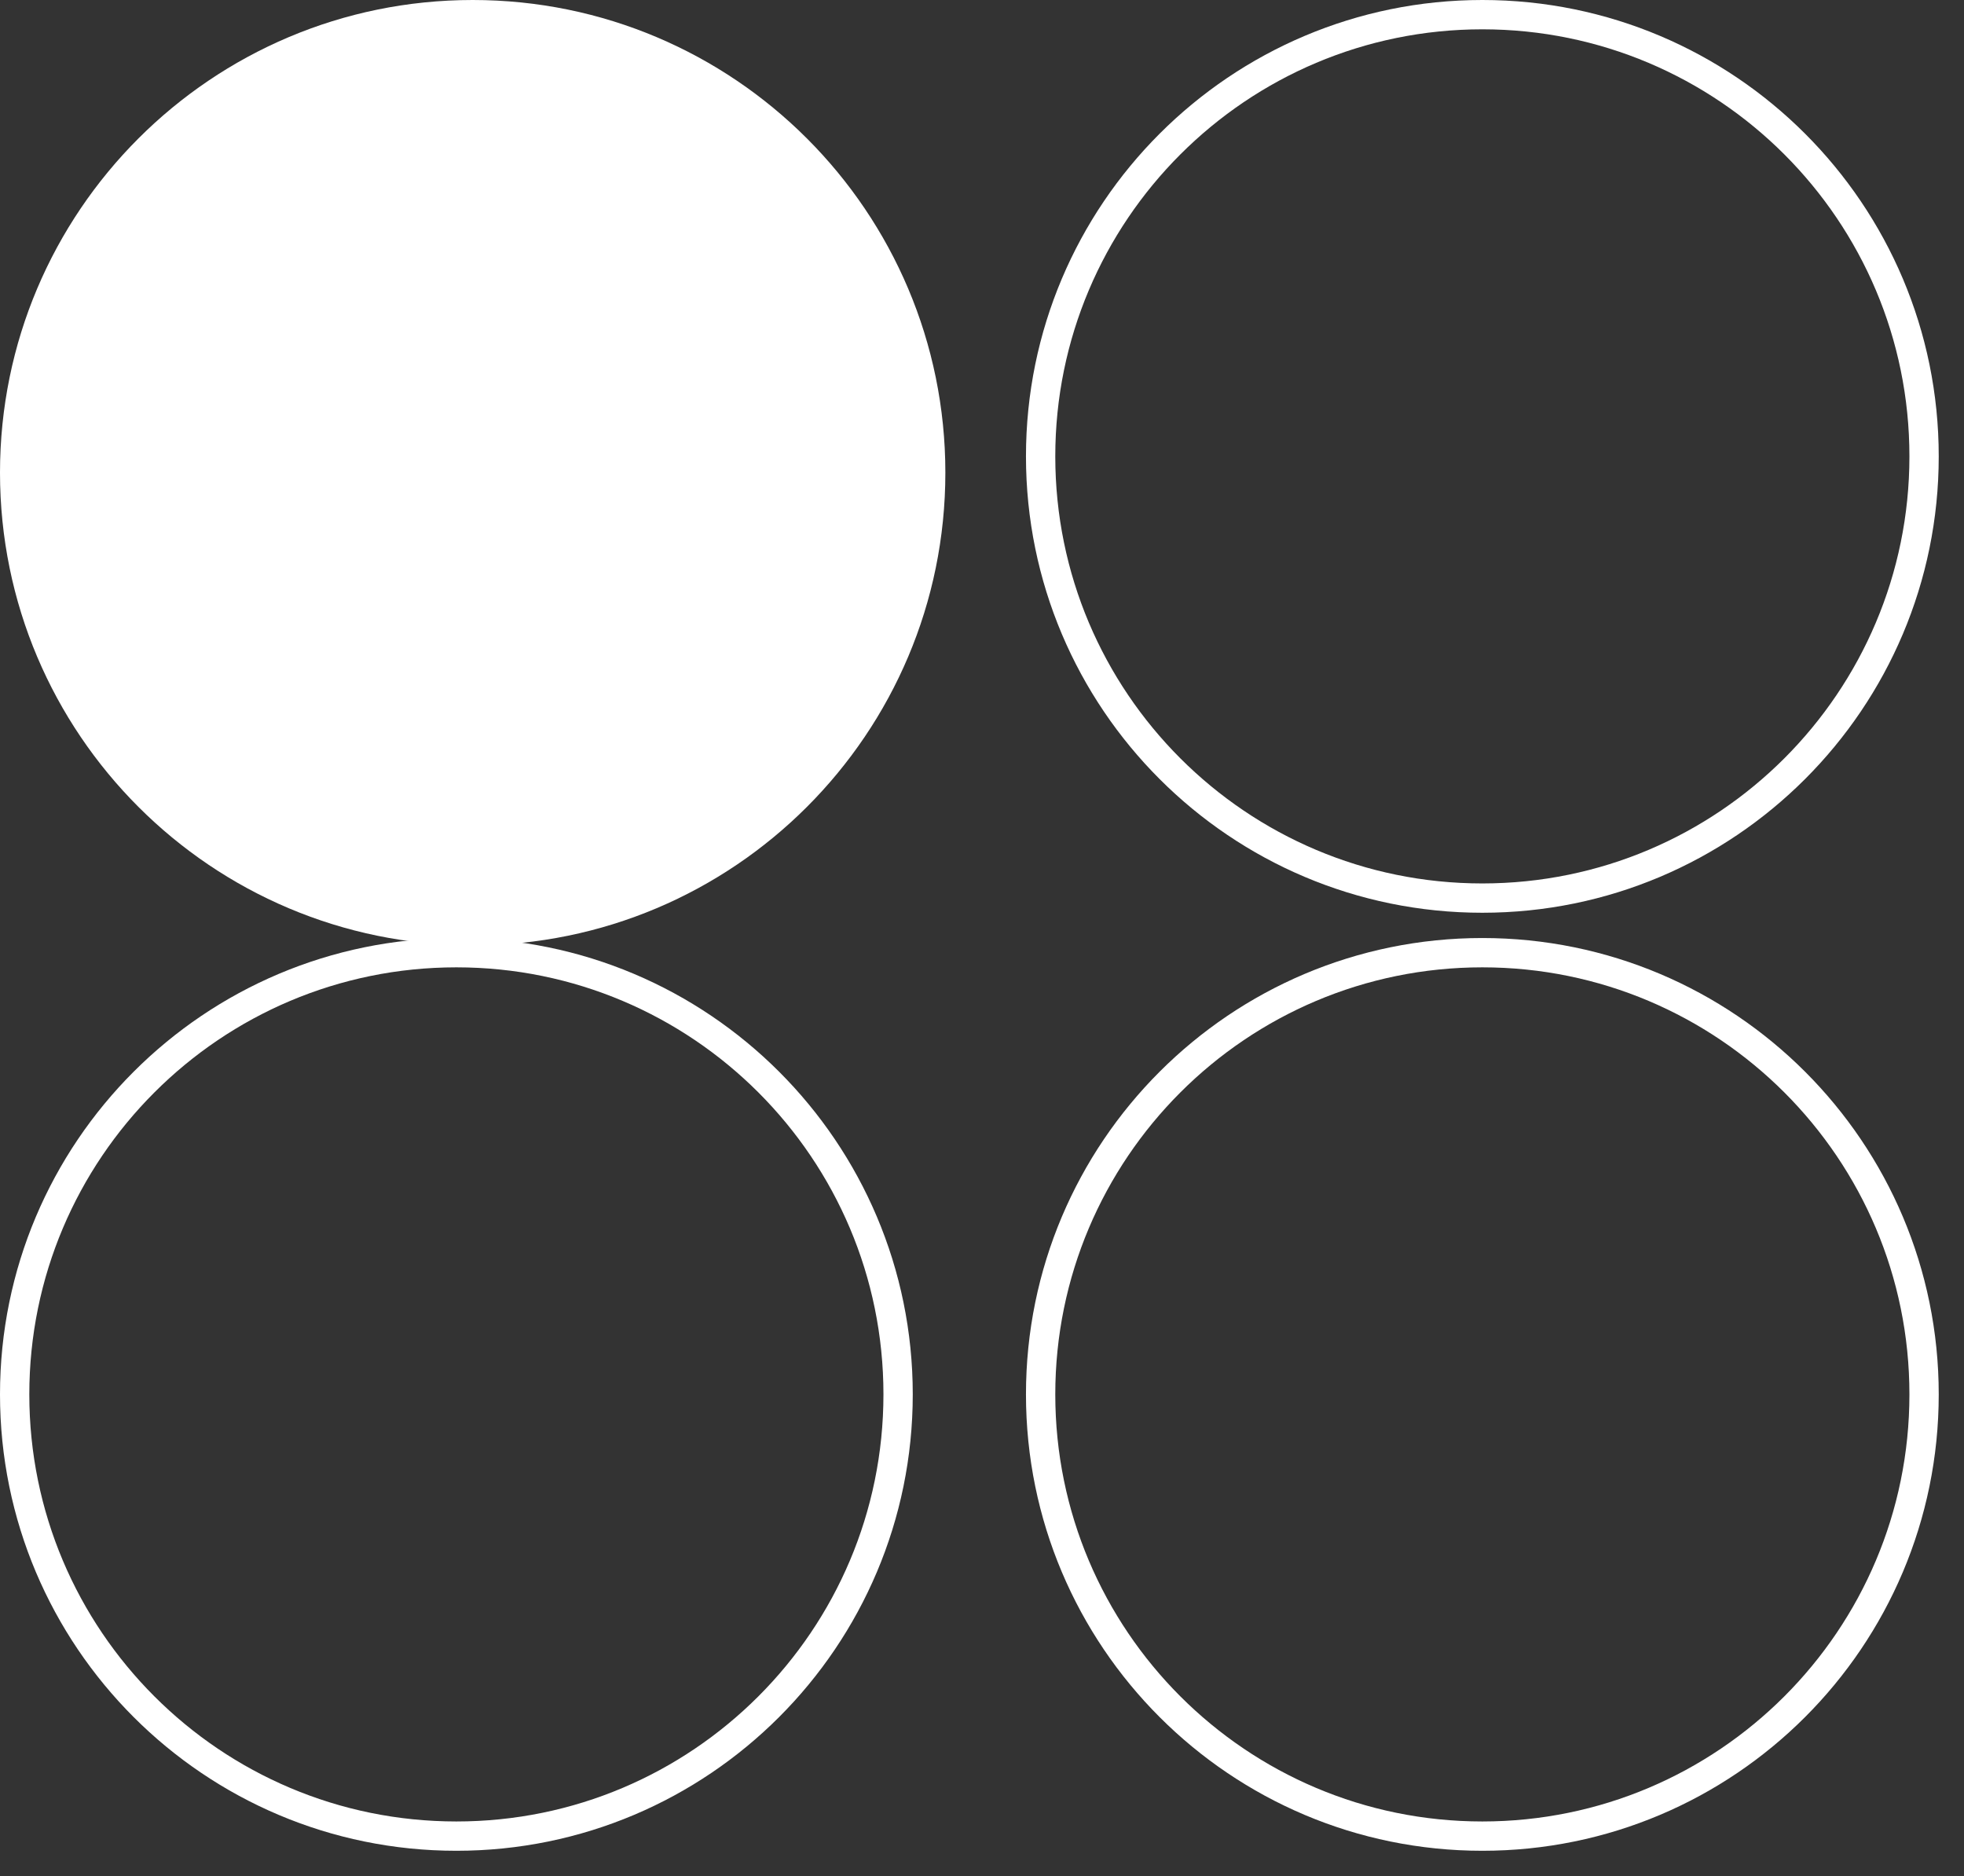
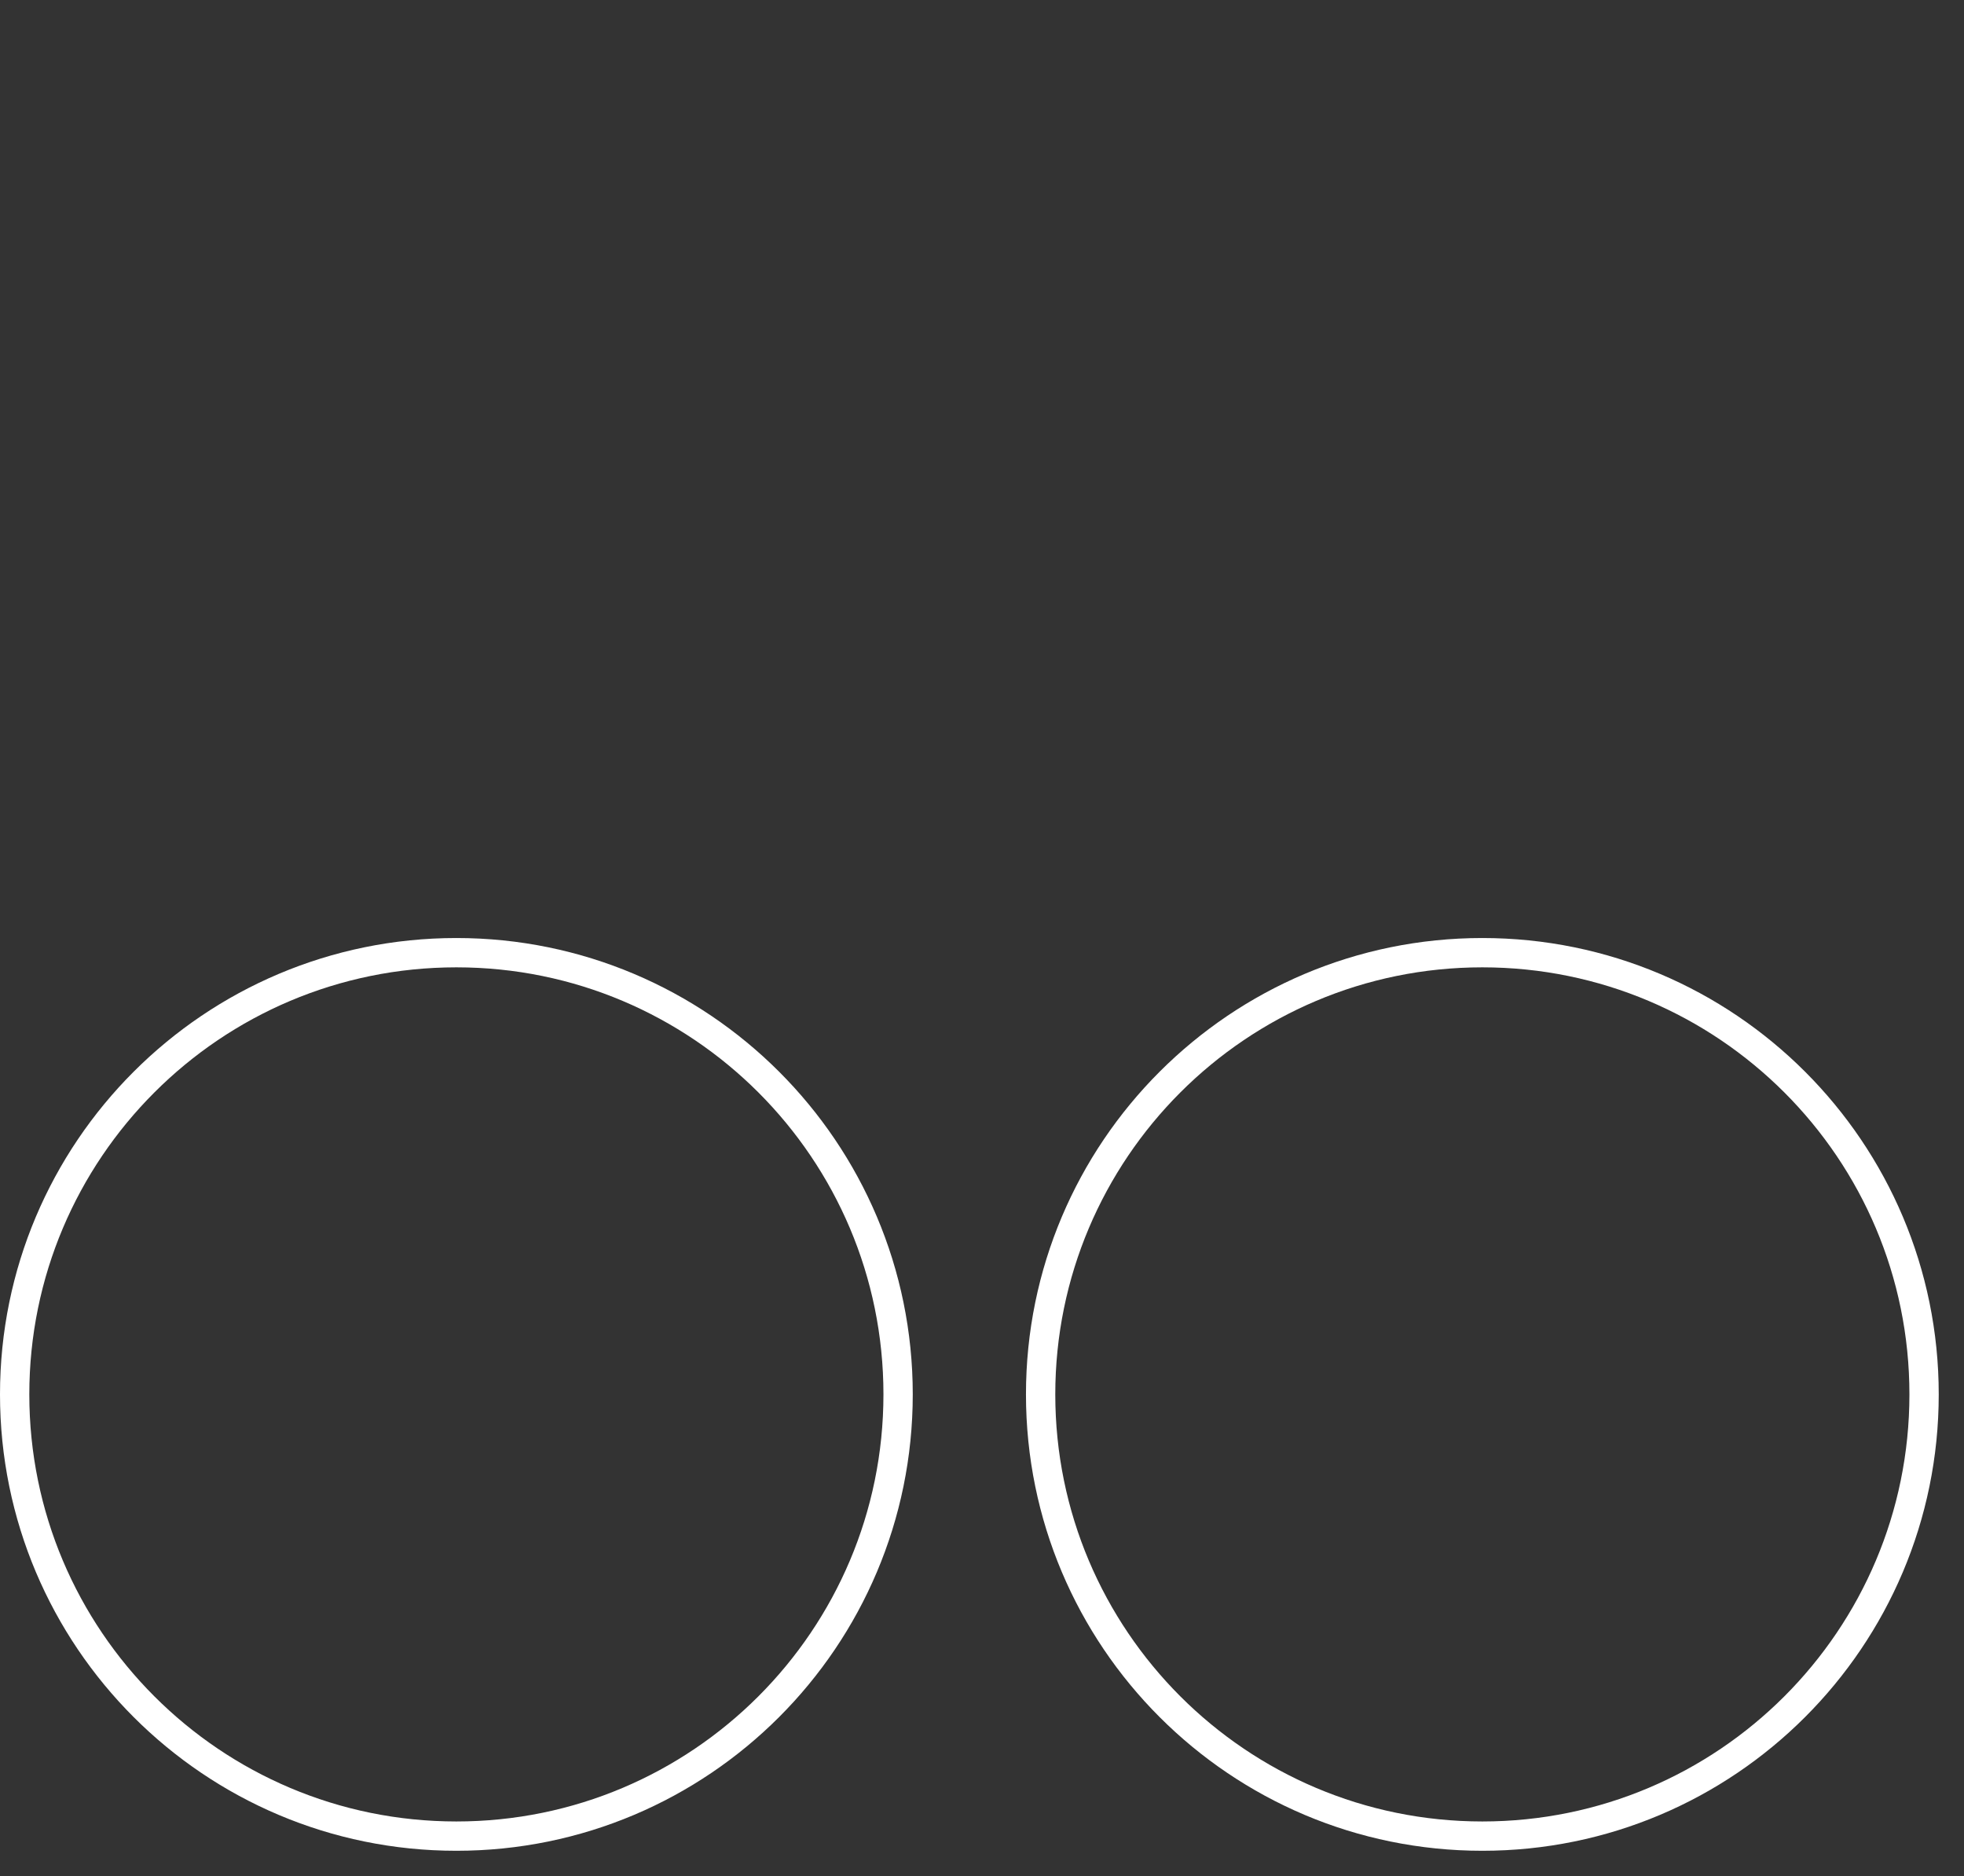
<svg xmlns="http://www.w3.org/2000/svg" width="67" height="64" viewBox="0 0 67 64" fill="none">
  <rect x="0" y="0" width="67" height="64" fill="#333333" stroke="none" />
-   <path d="M16.125 32.25C25.031 32.25 32.25 25.031 32.25 16.125C32.25 7.219 25.031 0 16.125 0C7.219 0 0 7.219 0 16.125C0 25.031 7.219 32.25 16.125 32.25Z" fill="white" />
-   <path d="M50.569 0.5C58.892 0.5 65.638 7.247 65.638 15.569C65.638 23.891 58.891 30.637 50.569 30.638C42.247 30.638 35.5 23.892 35.5 15.569C35.5 7.247 42.247 0.5 50.569 0.5Z" stroke="white" />
-   <path d="M15.569 32.5C23.892 32.5 30.638 39.247 30.638 47.569C30.637 55.891 23.891 62.638 15.569 62.638C7.247 62.638 0.5 55.892 0.5 47.569C0.5 39.247 7.247 32.5 15.569 32.5Z" stroke="white" />
+   <path d="M15.569 32.5C23.892 32.5 30.638 39.247 30.638 47.569C30.637 55.891 23.891 62.638 15.569 62.638C7.247 62.638 0.5 55.892 0.5 47.569C0.5 39.247 7.247 32.5 15.569 32.5" stroke="white" />
  <path d="M50.569 32.5C58.892 32.5 65.638 39.247 65.638 47.569C65.638 55.891 58.891 62.638 50.569 62.638C42.247 62.638 35.5 55.892 35.5 47.569C35.5 39.247 42.247 32.5 50.569 32.5Z" stroke="white" />
</svg>